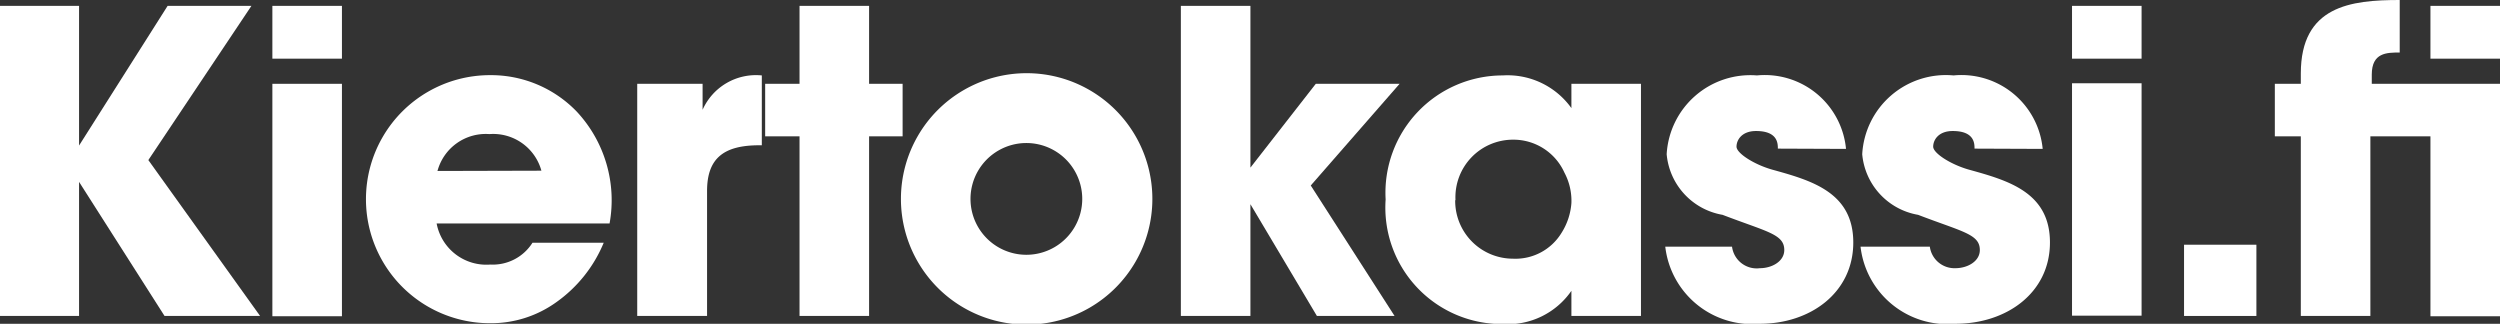
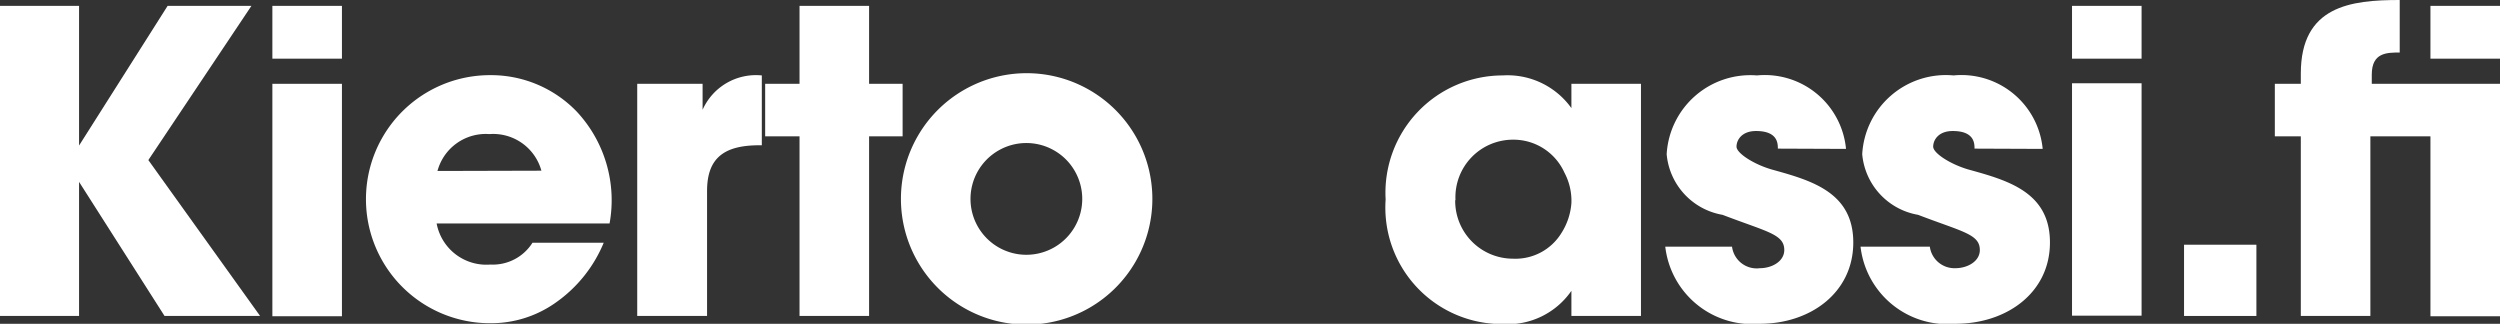
<svg xmlns="http://www.w3.org/2000/svg" viewBox="0 0 89.49 11.59">
  <rect x="0" y="0" width="89.49" height="11.59" fill="#333333" stroke="none" />
  <defs>
    <style>.cls-1{fill:#fff;}</style>
  </defs>
  <title>Asset 1</title>
  <g id="Layer_2" data-name="Layer 2">
    <g id="Layer_1-2" data-name="Layer 1">
      <path class="cls-1" d="M0,.21H2.83v5L6,.21H9L5.31,5.73l4,5.58H5.89L2.83,6.51v4.8H0Z" />
      <path class="cls-1" d="M9.75.21h2.49V2.1H9.75ZM9.75,3h2.49v8.32H9.75Z" />
      <path class="cls-1" d="M15.63,8a1.81,1.81,0,0,0,1.92,1.47,1.68,1.68,0,0,0,1.51-.78h2.55a4.89,4.89,0,0,1-1.7,2.13,4,4,0,0,1-2.37.75,4.44,4.44,0,0,1,0-8.88A4.26,4.26,0,0,1,20.65,4a4.65,4.65,0,0,1,1.17,4Zm3.75-1.89A1.79,1.79,0,0,0,17.52,4.8a1.79,1.79,0,0,0-1.86,1.32Z" />
      <path class="cls-1" d="M22.81,3h2.34v.93A2.09,2.09,0,0,1,27.27,2.7V5.2h-.09c-1.28,0-1.87.47-1.87,1.64v4.47H22.81Z" />
      <path class="cls-1" d="M28.62,4.88H27.39V3h1.23V.21h2.49V3h1.2V4.88h-1.2v6.43H28.62Z" />
      <path class="cls-1" d="M32.25,7.12a4.49,4.49,0,0,1,9,0,4.49,4.49,0,0,1-9,0Zm2.49,0a2,2,0,1,0,4,0,2,2,0,1,0-4,0Z" />
-       <path class="cls-1" d="M42.27.21h2.49V6L47.1,3h3L46.92,6.64l3,4.67H47.14l-2.38-4v4H42.27Z" />
      <path class="cls-1" d="M58.74,11.31H56.25v-.9a2.77,2.77,0,0,1-2.46,1.19A4.17,4.17,0,0,1,49.6,7.14,4.2,4.2,0,0,1,53.79,2.7a2.81,2.81,0,0,1,2.46,1.17V3h2.49ZM52.09,7.18a2.07,2.07,0,0,0,2.07,2.08,1.93,1.93,0,0,0,1.74-.93,2.3,2.3,0,0,0,.35-1.06A2.14,2.14,0,0,0,56,6.18,2,2,0,0,0,54.15,5a2.06,2.06,0,0,0-2.05,2.15Z" />
      <path class="cls-1" d="M63.64,5.32c0-.18,0-.63-.78-.63-.52,0-.7.33-.7.56s.61.63,1.27.82c1.41.39,2.91.81,2.91,2.61S64.8,11.59,63,11.59a3.13,3.13,0,0,1-3.39-2.76H62A.89.89,0,0,0,63,9.6c.42,0,.87-.24.87-.65,0-.57-.62-.65-2.21-1.26a2.42,2.42,0,0,1-2-2.17A3,3,0,0,1,62.89,2.7a2.92,2.92,0,0,1,3.19,2.63Z" />
      <path class="cls-1" d="M70.68,5.32c0-.18,0-.63-.78-.63-.52,0-.7.33-.7.56s.61.63,1.27.82c1.41.39,2.91.81,2.91,2.61S71.83,11.59,70,11.59A3.13,3.13,0,0,1,66.6,8.83h2.48A.89.89,0,0,0,70,9.6c.42,0,.87-.24.87-.65,0-.57-.62-.65-2.21-1.26a2.42,2.42,0,0,1-2-2.17A3,3,0,0,1,69.93,2.7a2.92,2.92,0,0,1,3.19,2.63Z" />
      <path class="cls-1" d="M74.17.21h2.49V2.1H74.17Zm0,2.77h2.49v8.32H74.17Z" />
      <path class="cls-1" d="M80.77,11.31H78.18V8.76h2.59Z" />
      <path class="cls-1" d="M84.85,4.88v6.43H82.36V4.88h-.93V3h.93V2.63C82.36.21,84.15,0,85.9,0V1.88c-.46,0-1,0-1,.79V3h4.63v8.32H87V4.88ZM87,2.1V.21h2.49V2.1Z" />
    </g>
  </g>
</svg>